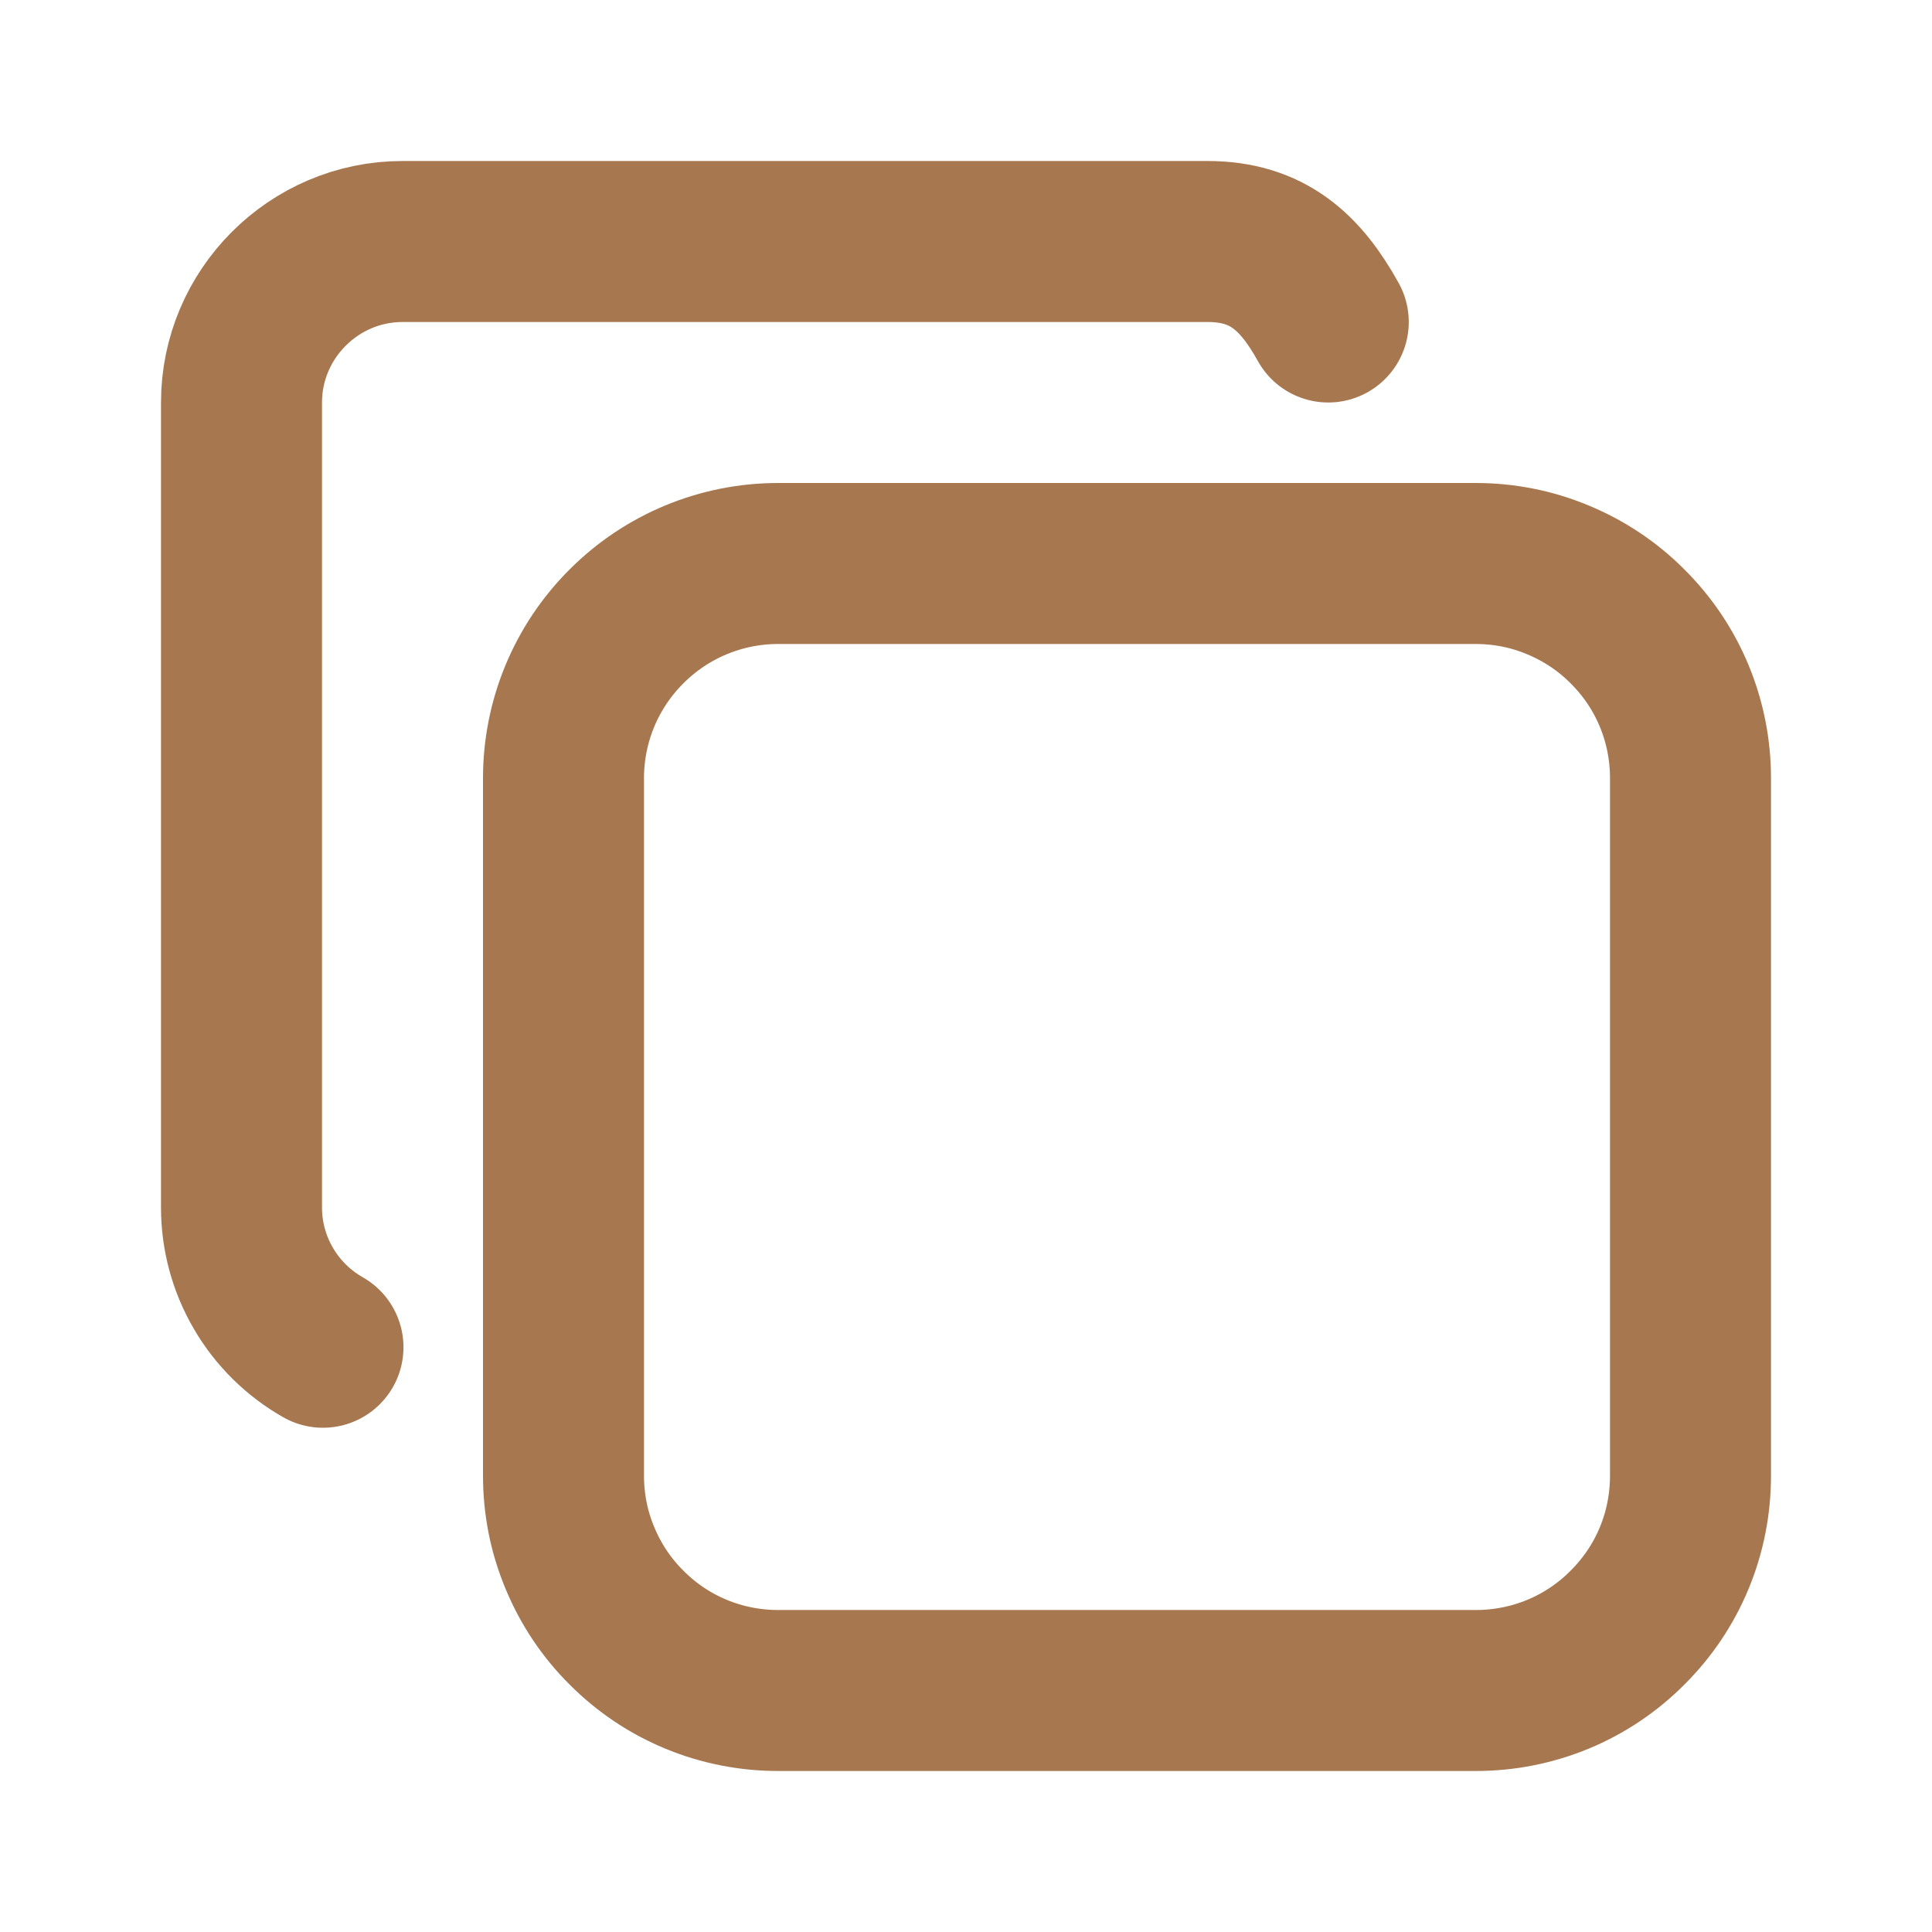
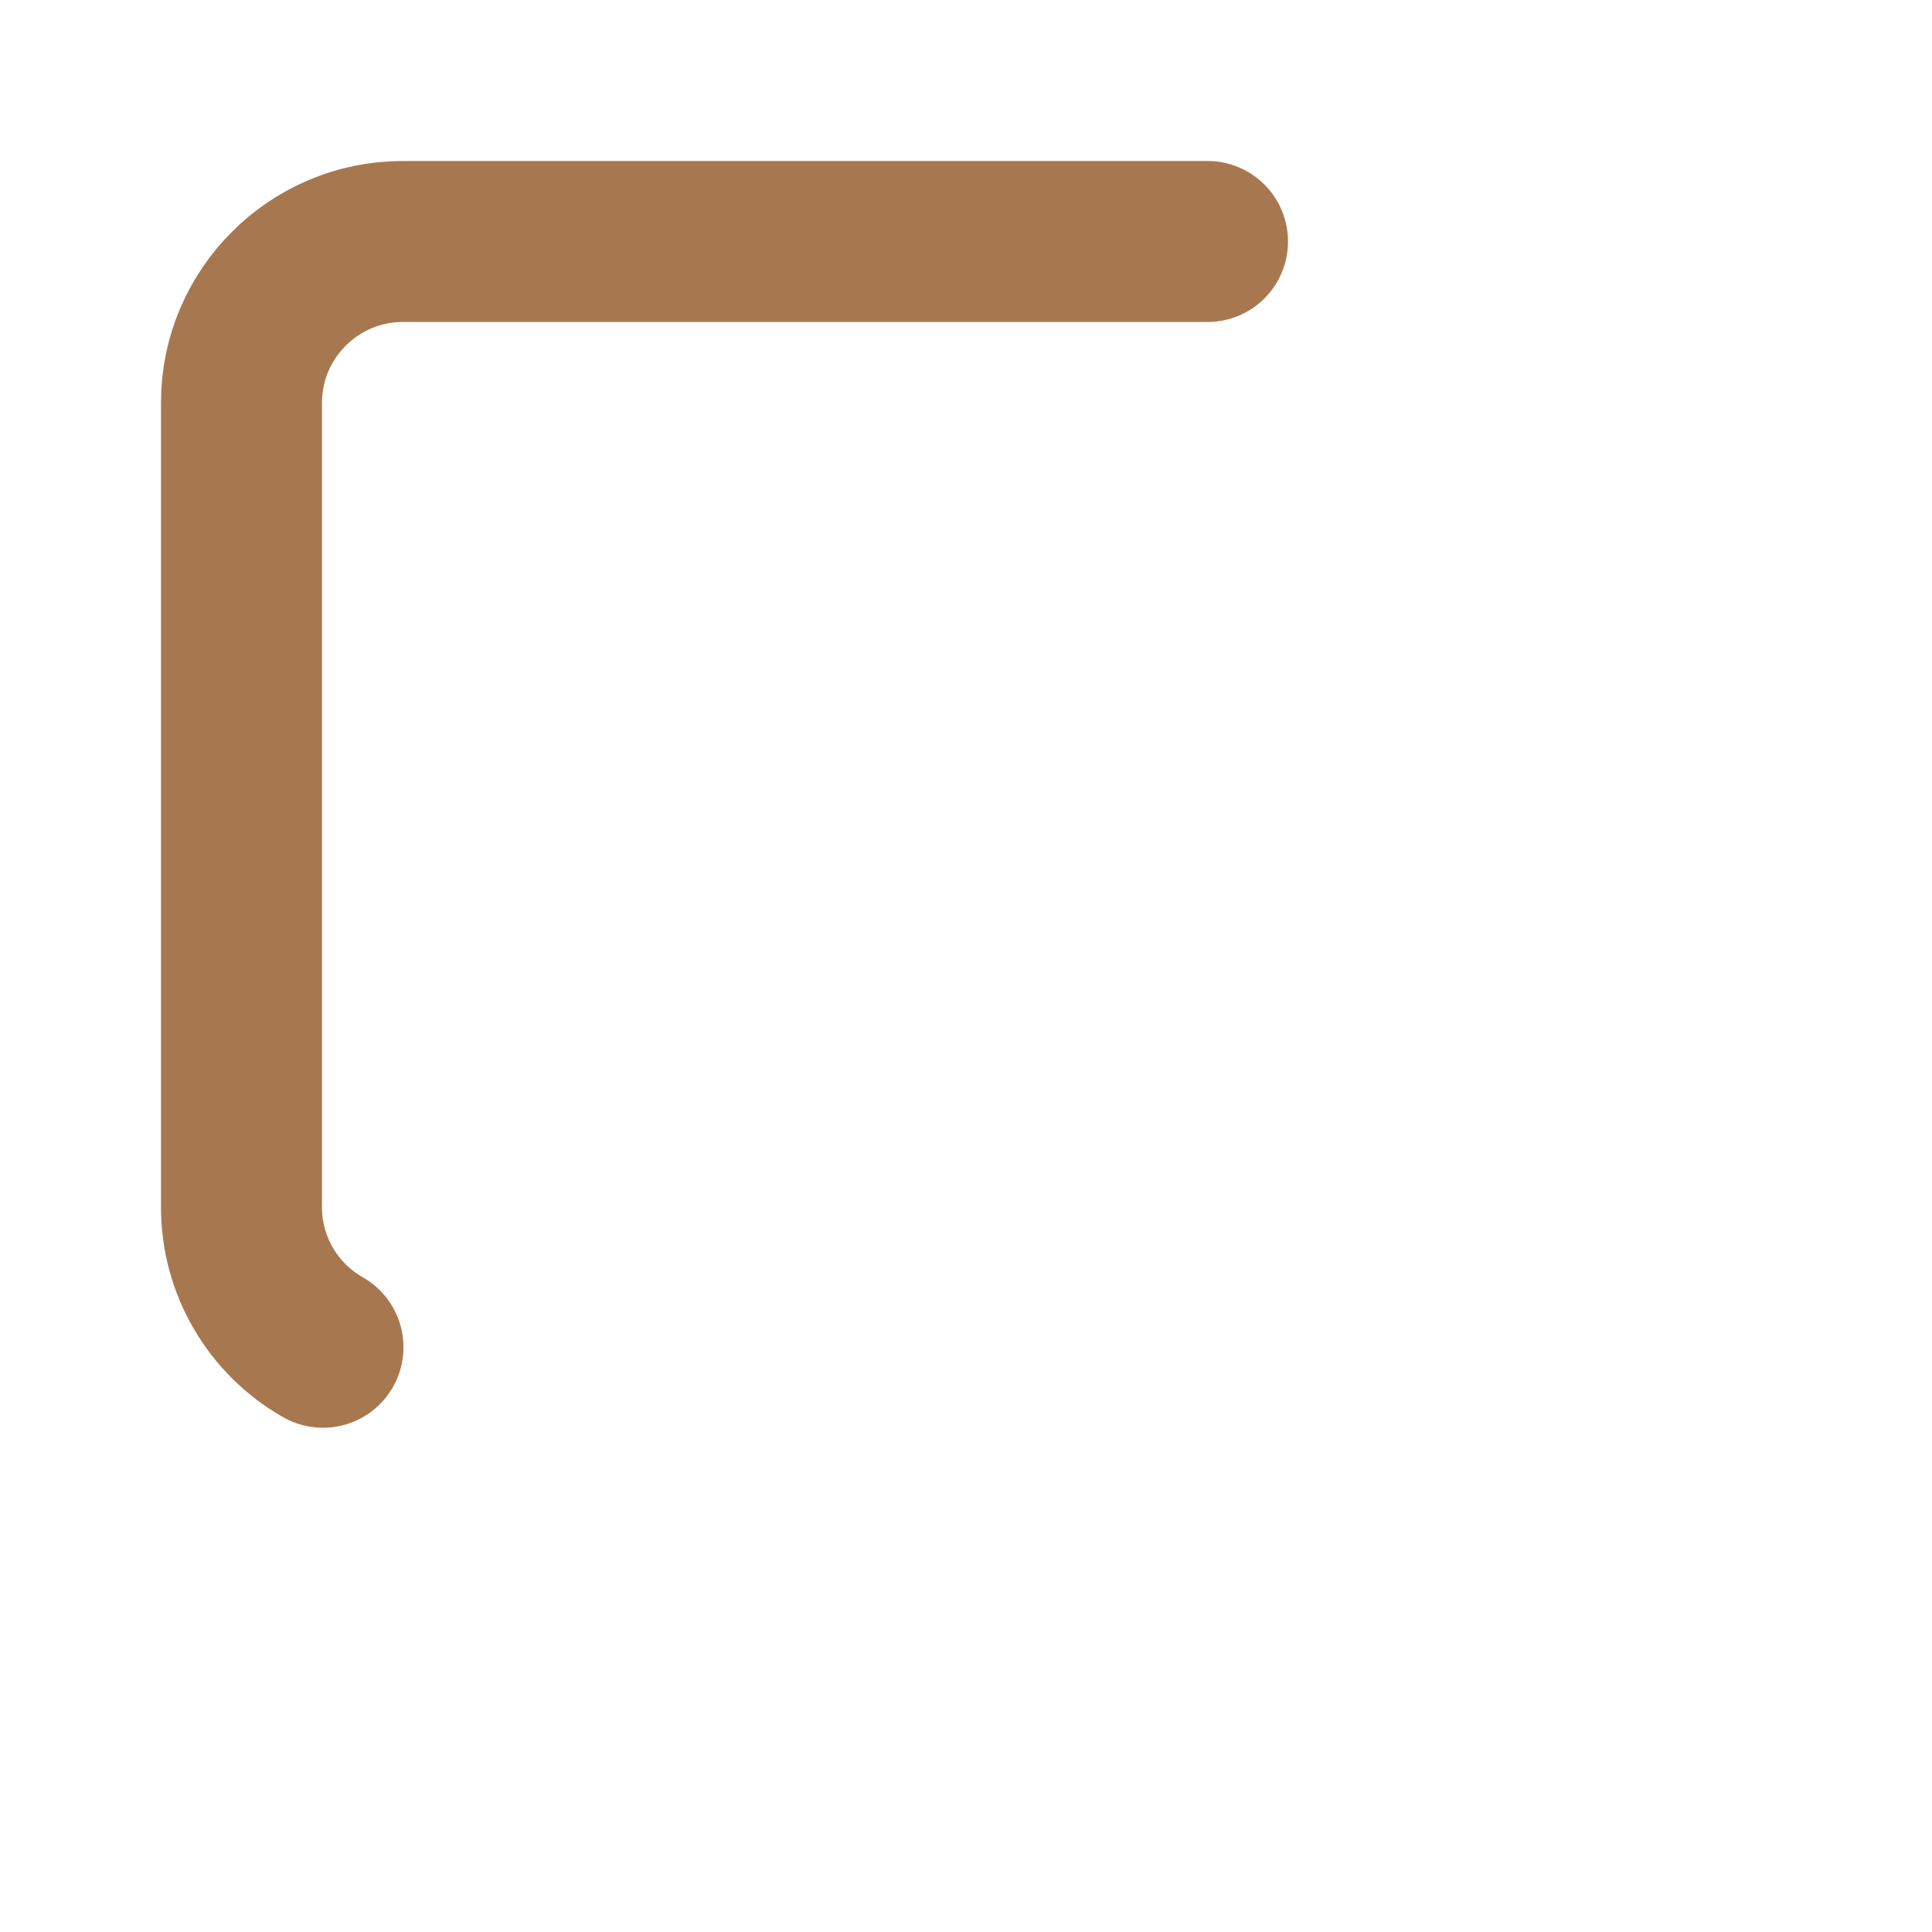
<svg xmlns="http://www.w3.org/2000/svg" width="12" height="12" viewBox="0 0 12 12" fill="none">
-   <path d="M3.5 4.833C3.5 4.48 3.64 4.141 3.891 3.891C4.141 3.64 4.48 3.5 4.833 3.5H9.166C9.342 3.5 9.515 3.534 9.677 3.602C9.839 3.669 9.986 3.767 10.109 3.891C10.233 4.014 10.332 4.161 10.399 4.323C10.466 4.485 10.5 4.658 10.5 4.833V9.166C10.5 9.342 10.466 9.515 10.399 9.677C10.332 9.839 10.233 9.986 10.109 10.109C9.986 10.233 9.839 10.332 9.677 10.399C9.515 10.466 9.342 10.5 9.166 10.5H4.833C4.658 10.5 4.485 10.466 4.323 10.399C4.161 10.332 4.014 10.233 3.891 10.109C3.767 9.986 3.669 9.839 3.602 9.677C3.534 9.515 3.5 9.342 3.5 9.166V4.833Z" stroke="#A77850" stroke-linecap="round" stroke-linejoin="round" />
-   <path d="M2.006 8.368C1.853 8.281 1.725 8.155 1.636 8.002C1.547 7.85 1.5 7.677 1.5 7.5V2.5C1.5 1.95 1.95 1.5 2.5 1.5H7.5C7.875 1.5 8.079 1.692 8.25 2" stroke="#A77850" stroke-linecap="round" stroke-linejoin="round" />
+   <path d="M2.006 8.368C1.853 8.281 1.725 8.155 1.636 8.002C1.547 7.85 1.5 7.677 1.5 7.5V2.5C1.5 1.95 1.95 1.5 2.5 1.5H7.5" stroke="#A77850" stroke-linecap="round" stroke-linejoin="round" />
</svg>